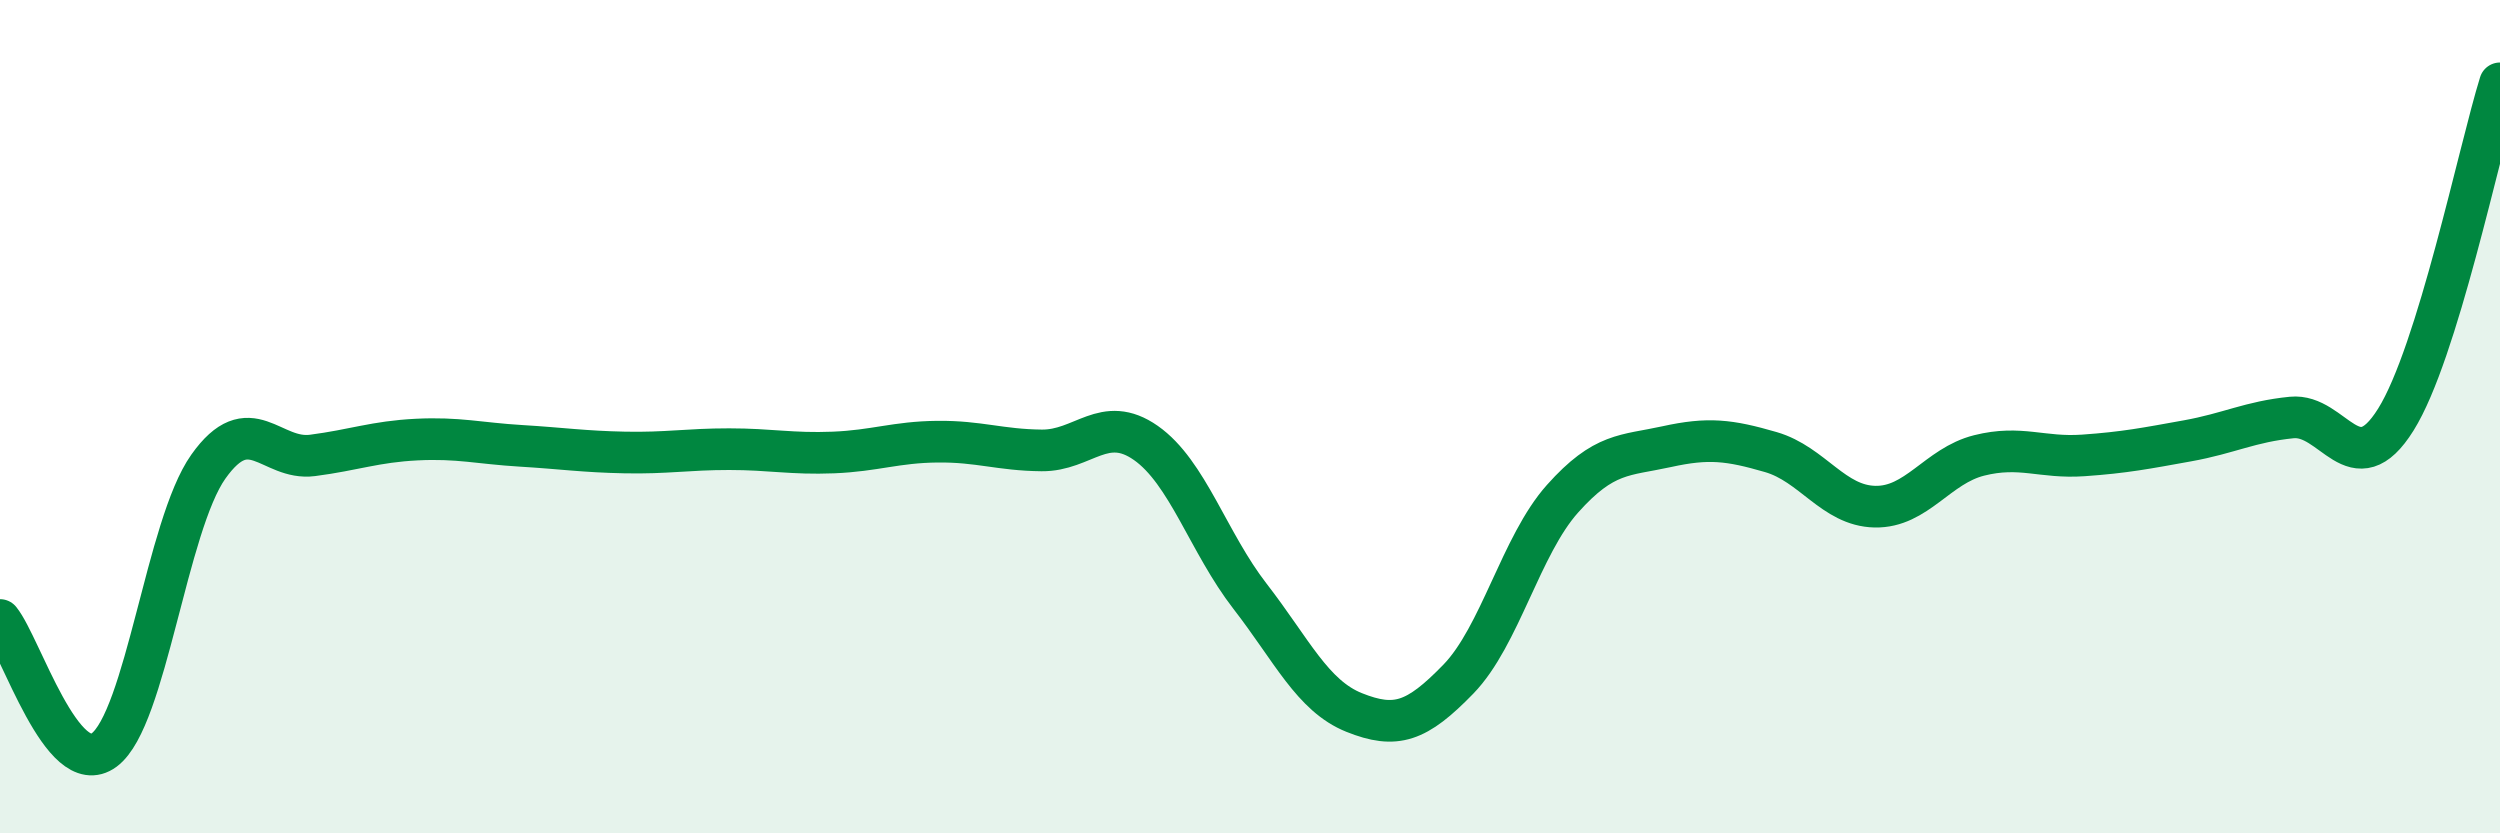
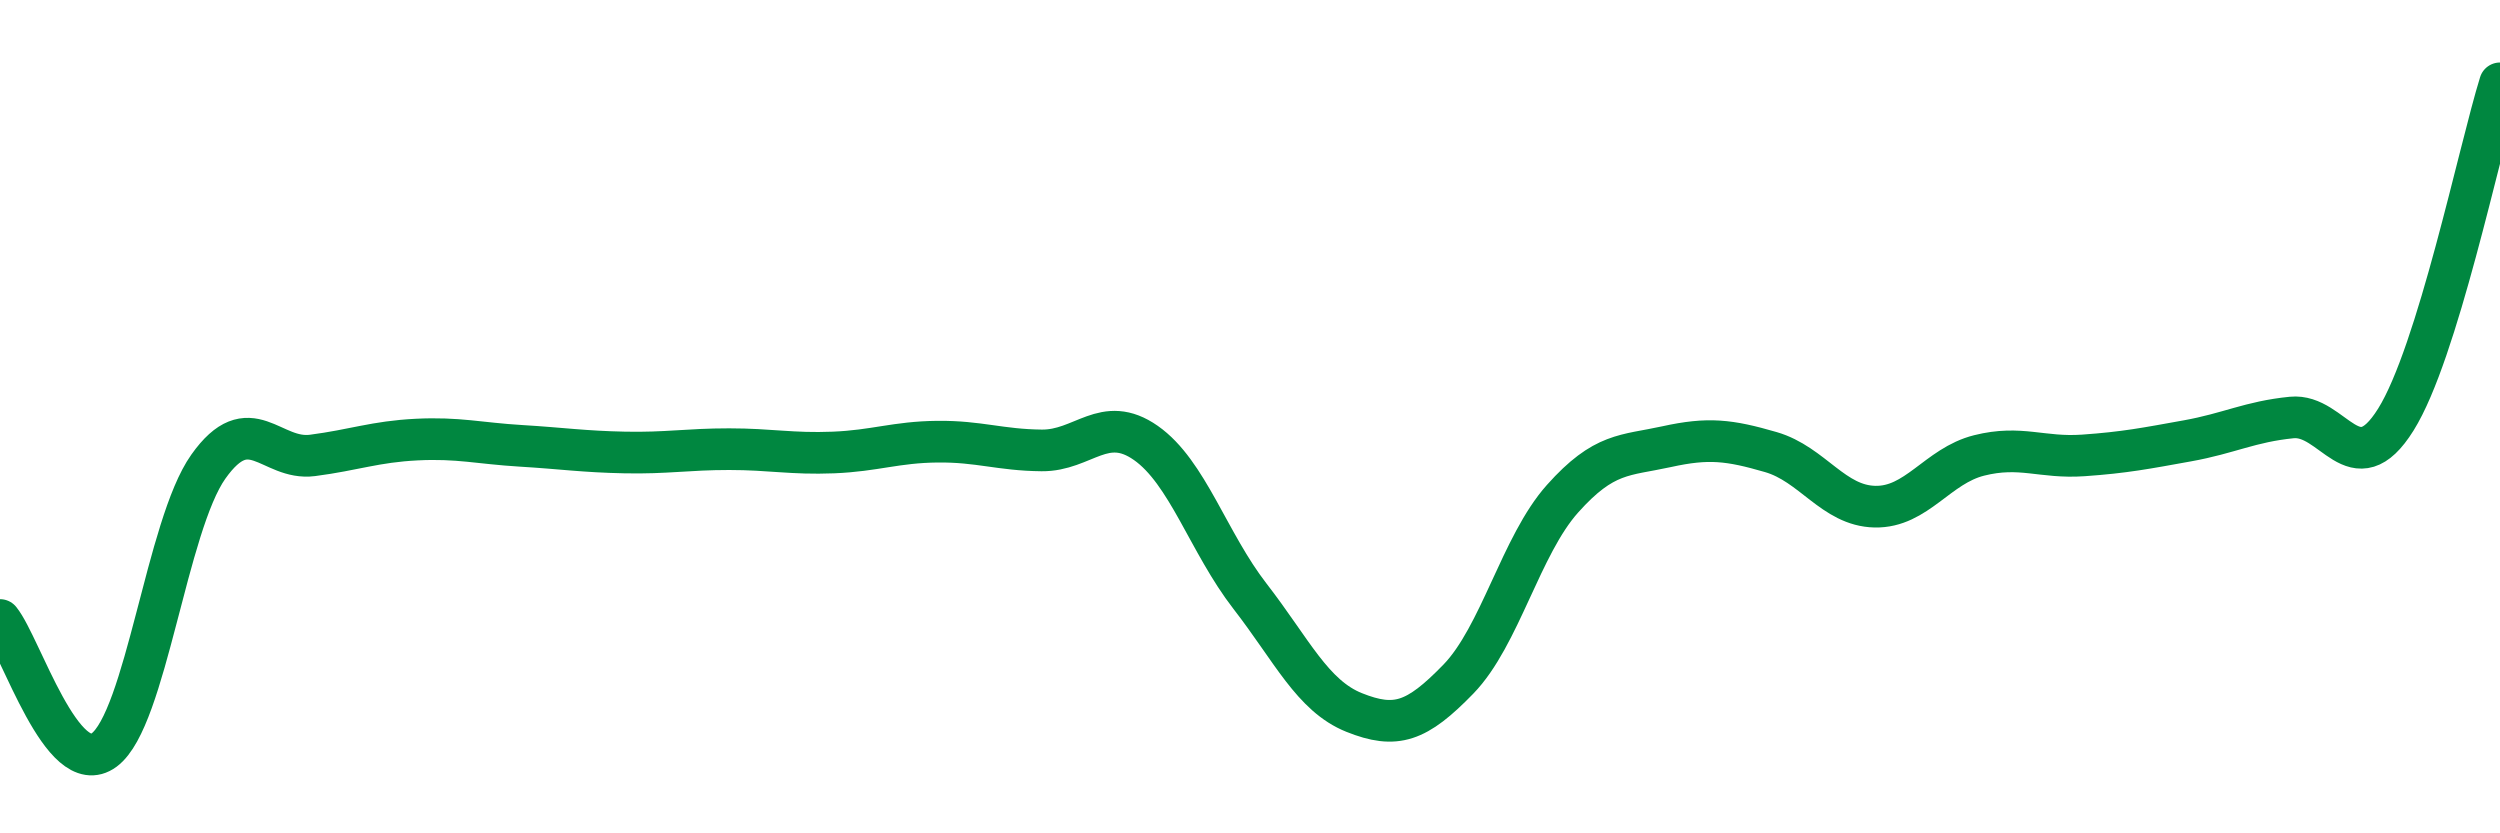
<svg xmlns="http://www.w3.org/2000/svg" width="60" height="20" viewBox="0 0 60 20">
-   <path d="M 0,14.88 C 0.5,15.5 1.5,18.74 2.5,18 C 3.5,17.26 4,12.61 5,11.2 C 6,9.79 6.5,11.06 7.5,10.93 C 8.5,10.8 9,10.6 10,10.55 C 11,10.5 11.5,10.64 12.5,10.7 C 13.5,10.76 14,10.84 15,10.86 C 16,10.88 16.5,10.78 17.5,10.78 C 18.5,10.78 19,10.9 20,10.86 C 21,10.82 21.5,10.61 22.5,10.6 C 23.5,10.59 24,10.8 25,10.81 C 26,10.82 26.5,9.93 27.5,10.63 C 28.5,11.33 29,13.02 30,14.31 C 31,15.6 31.5,16.7 32.5,17.1 C 33.5,17.5 34,17.33 35,16.3 C 36,15.27 36.5,13.09 37.5,11.97 C 38.5,10.85 39,10.94 40,10.72 C 41,10.5 41.5,10.56 42.5,10.85 C 43.5,11.14 44,12.14 45,12.16 C 46,12.18 46.5,11.18 47.5,10.93 C 48.5,10.68 49,11 50,10.93 C 51,10.86 51.5,10.76 52.5,10.58 C 53.5,10.4 54,10.12 55,10.02 C 56,9.92 56.5,11.67 57.5,10.07 C 58.5,8.47 59.5,3.61 60,2L60 20L0 20Z" fill="#008740" opacity="0.1" stroke-linecap="round" stroke-linejoin="round" />
  <path d="M 0,14.88 C 0.5,15.5 1.5,18.74 2.5,18 C 3.5,17.26 4,12.61 5,11.2 C 6,9.79 6.5,11.06 7.5,10.93 C 8.5,10.8 9,10.6 10,10.55 C 11,10.5 11.5,10.64 12.5,10.7 C 13.5,10.76 14,10.84 15,10.86 C 16,10.88 16.5,10.78 17.5,10.78 C 18.5,10.78 19,10.9 20,10.86 C 21,10.82 21.5,10.61 22.5,10.6 C 23.5,10.59 24,10.8 25,10.81 C 26,10.82 26.5,9.93 27.5,10.63 C 28.5,11.33 29,13.02 30,14.31 C 31,15.6 31.5,16.7 32.5,17.1 C 33.5,17.5 34,17.33 35,16.3 C 36,15.27 36.5,13.09 37.5,11.97 C 38.5,10.85 39,10.94 40,10.72 C 41,10.5 41.5,10.56 42.5,10.85 C 43.5,11.14 44,12.14 45,12.16 C 46,12.18 46.5,11.18 47.5,10.93 C 48.5,10.68 49,11 50,10.93 C 51,10.86 51.5,10.76 52.5,10.58 C 53.5,10.4 54,10.12 55,10.02 C 56,9.92 56.5,11.67 57.5,10.07 C 58.5,8.47 59.5,3.61 60,2" stroke="#008740" stroke-width="1" fill="none" stroke-linecap="round" stroke-linejoin="round" />
</svg>